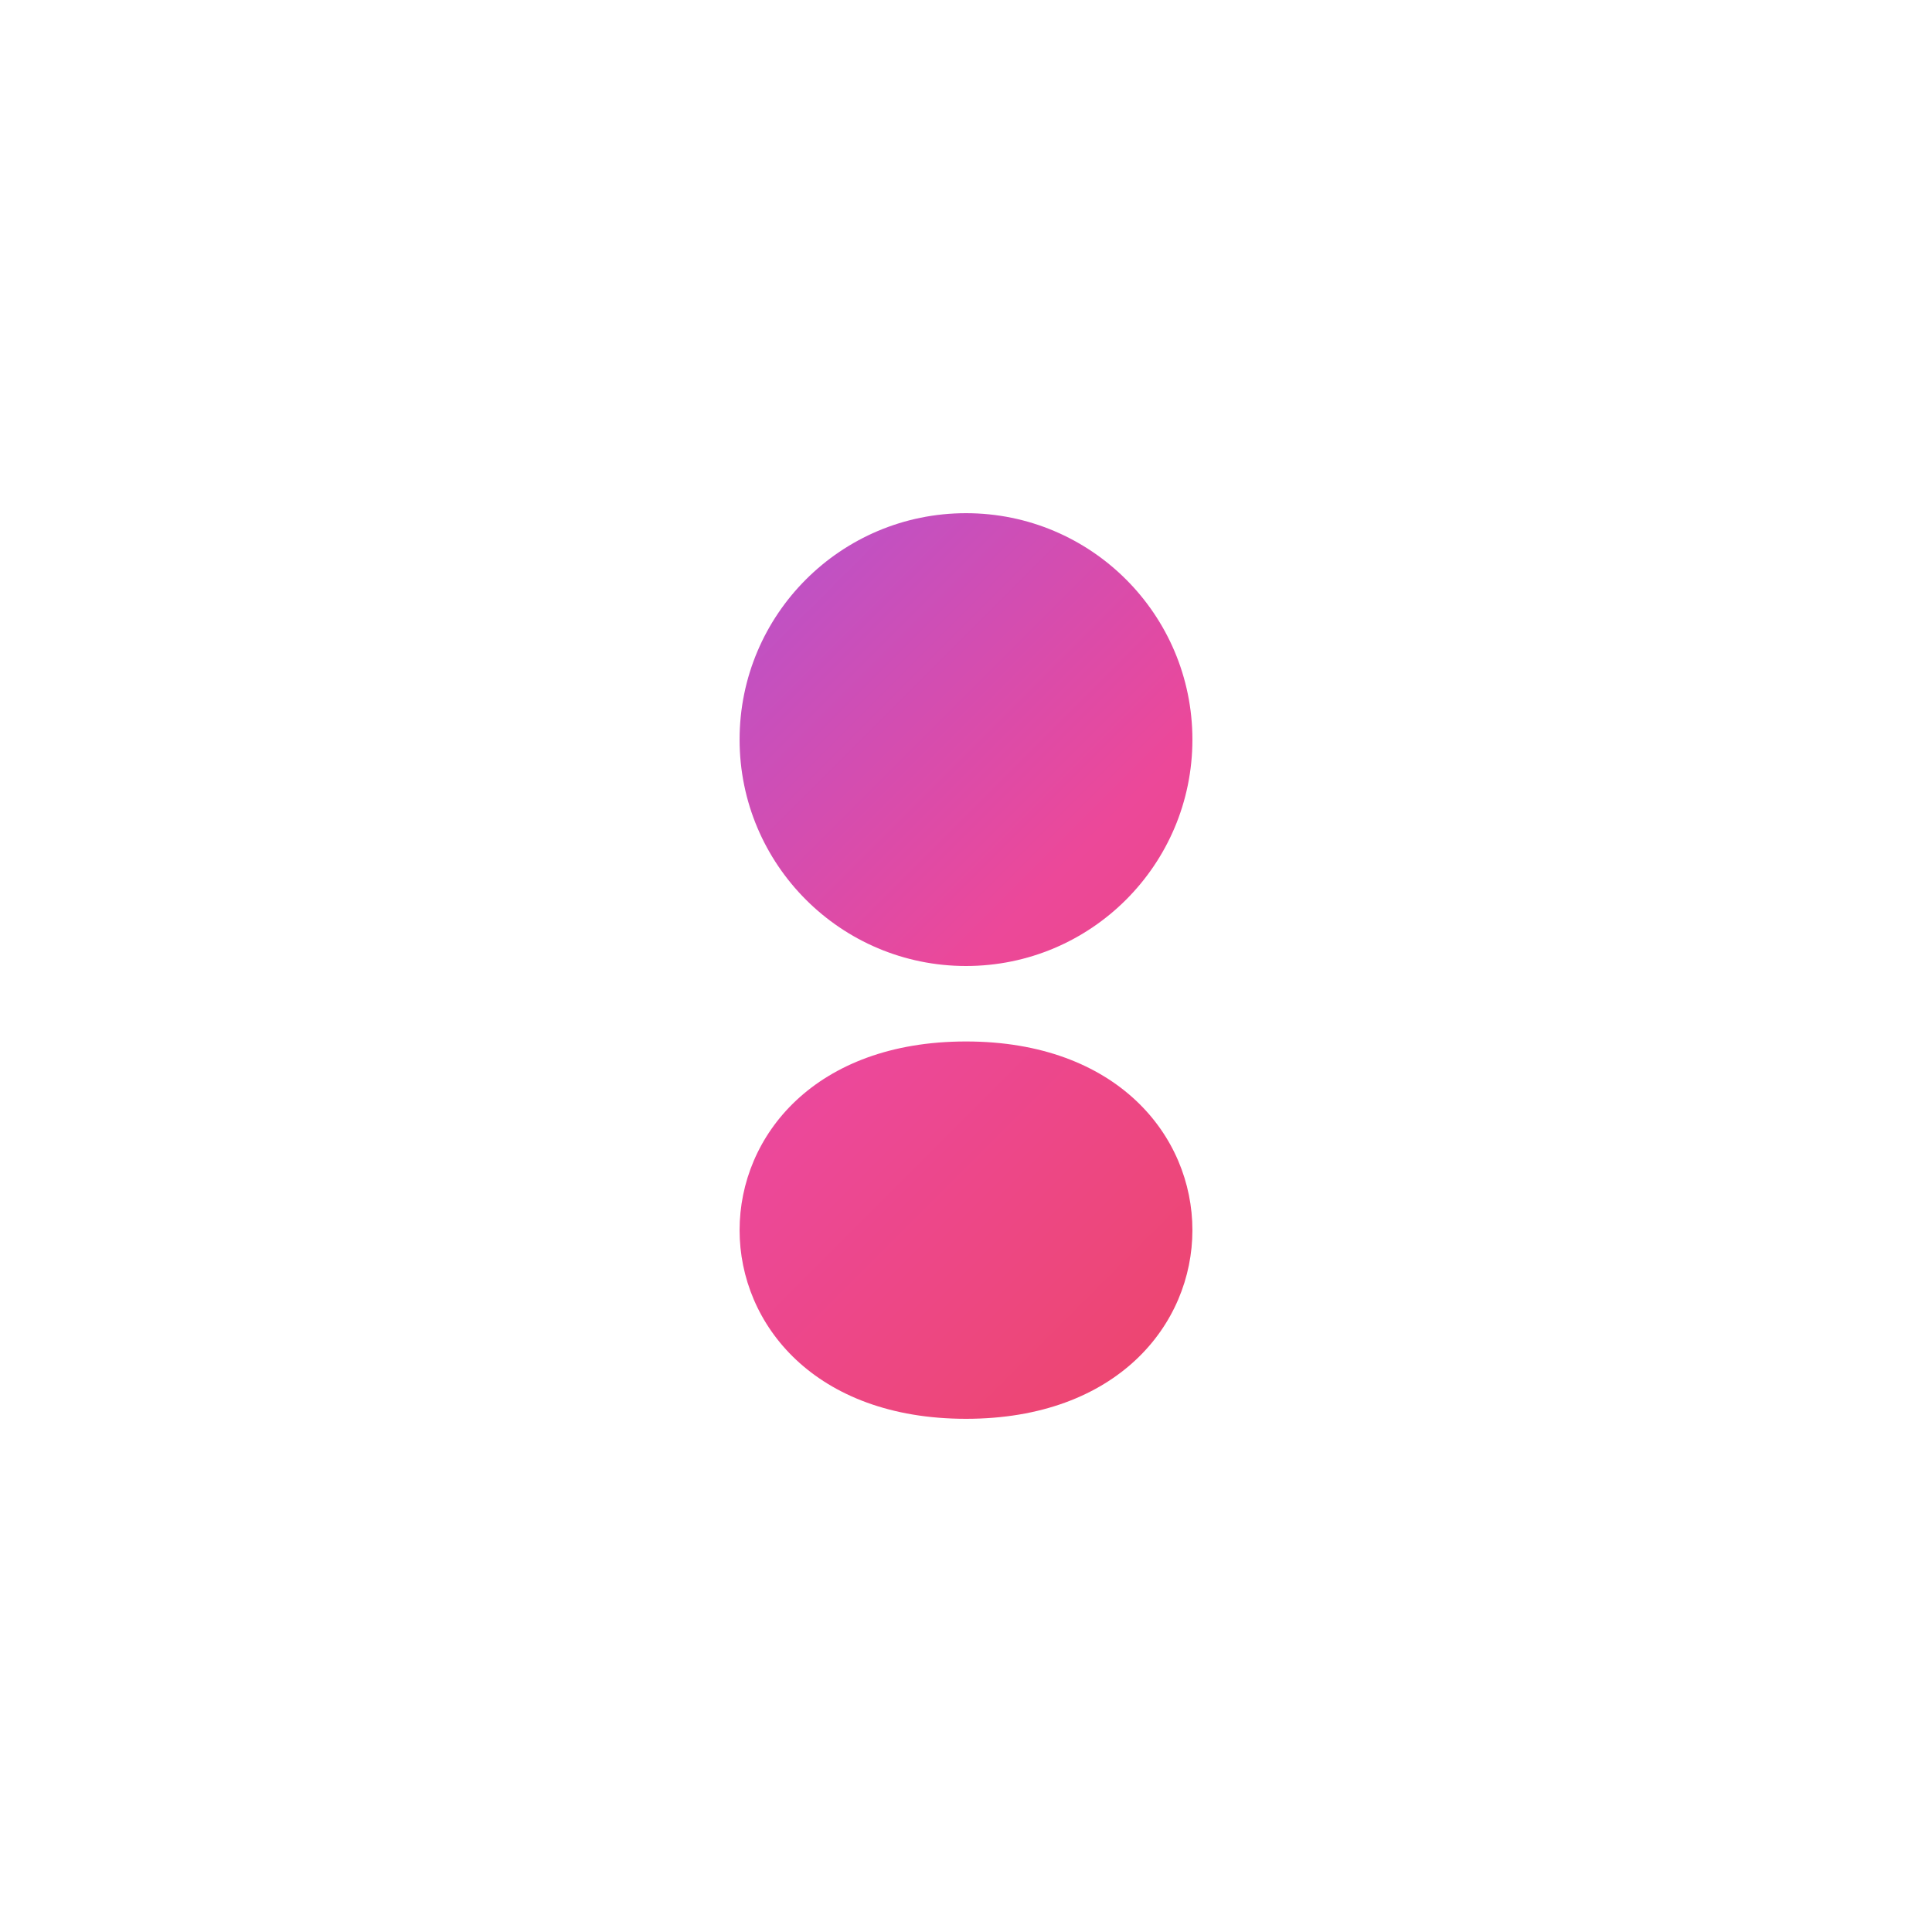
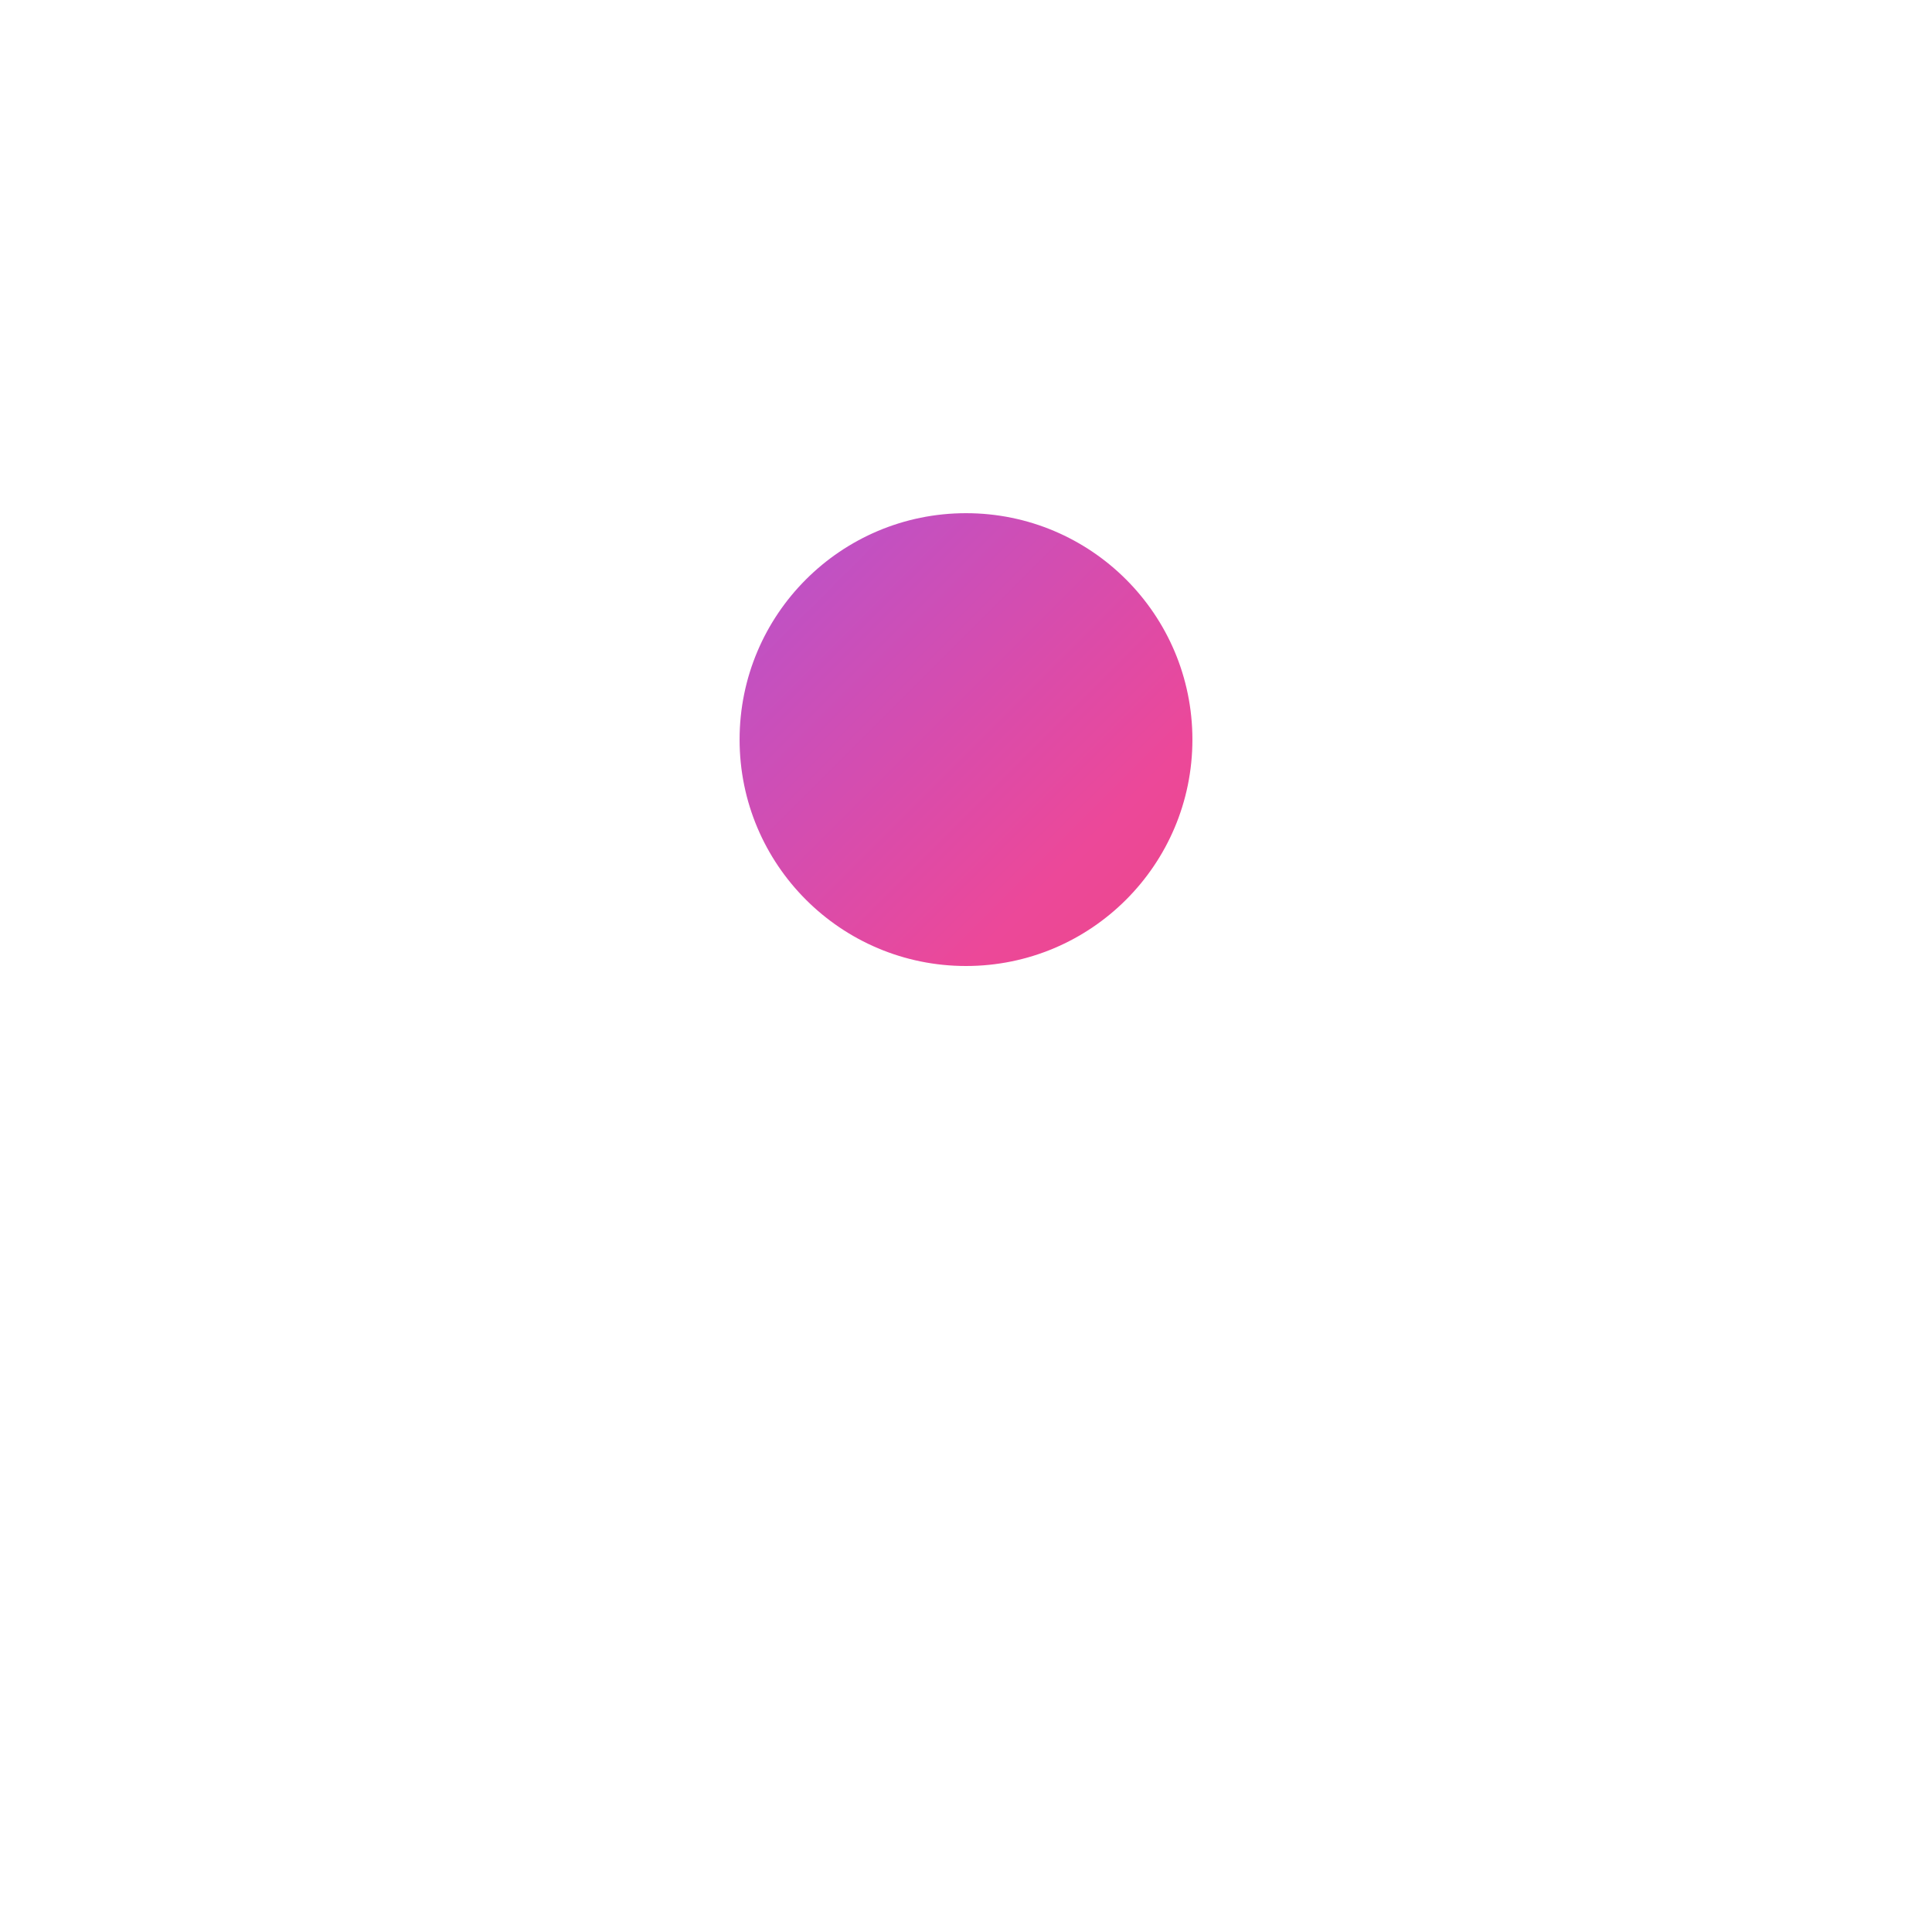
<svg xmlns="http://www.w3.org/2000/svg" width="512" height="512" viewBox="0 0 512 512" fill="none">
  <defs>
    <linearGradient id="iconGradient" x1="0" y1="0" x2="512" y2="512" gradientUnits="userSpaceOnUse">
      <stop offset="0%" stop-color="#8B5CF6" />
      <stop offset="50%" stop-color="#EC4899" />
      <stop offset="100%" stop-color="#EF4444" />
    </linearGradient>
  </defs>
  <g transform="translate(96, 96) scale(0.625)">
    <circle cx="256" cy="160" r="96" fill="url(#iconGradient)" />
-     <path d="M256 288 C 384 288, 384 448, 256 448 C 128 448, 128 288, 256 288" fill="url(#iconGradient)" />
  </g>
</svg>